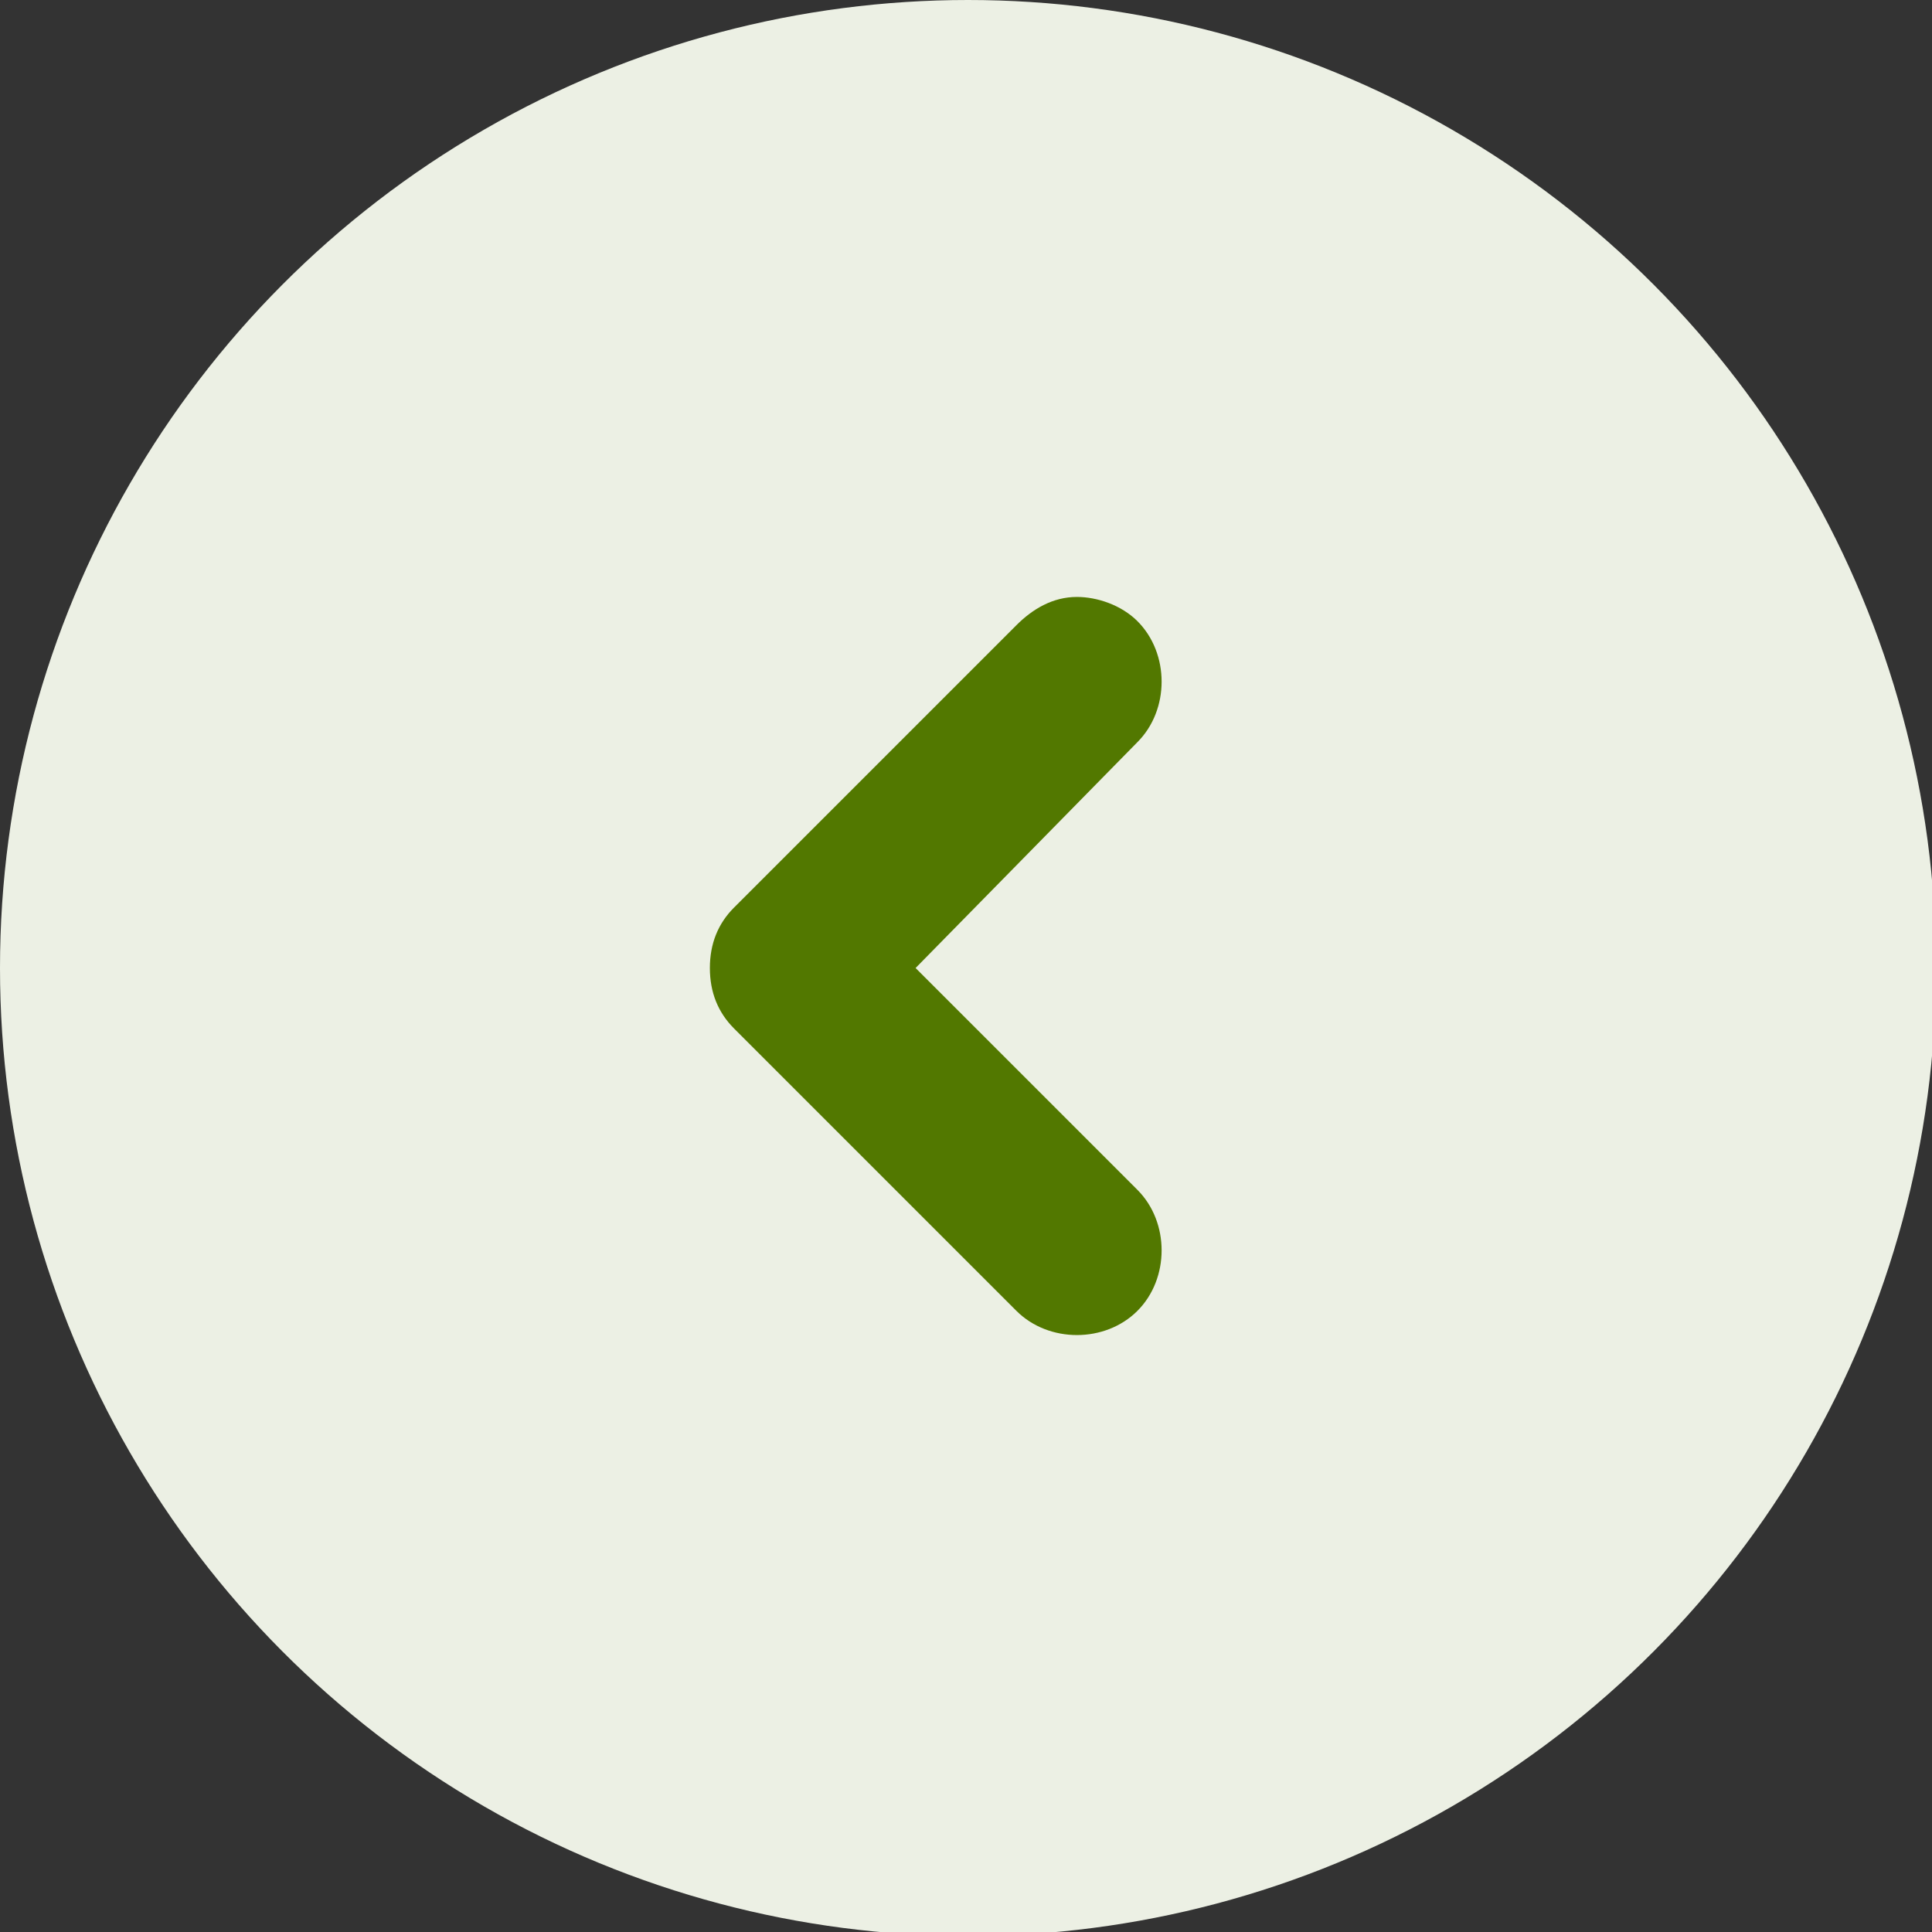
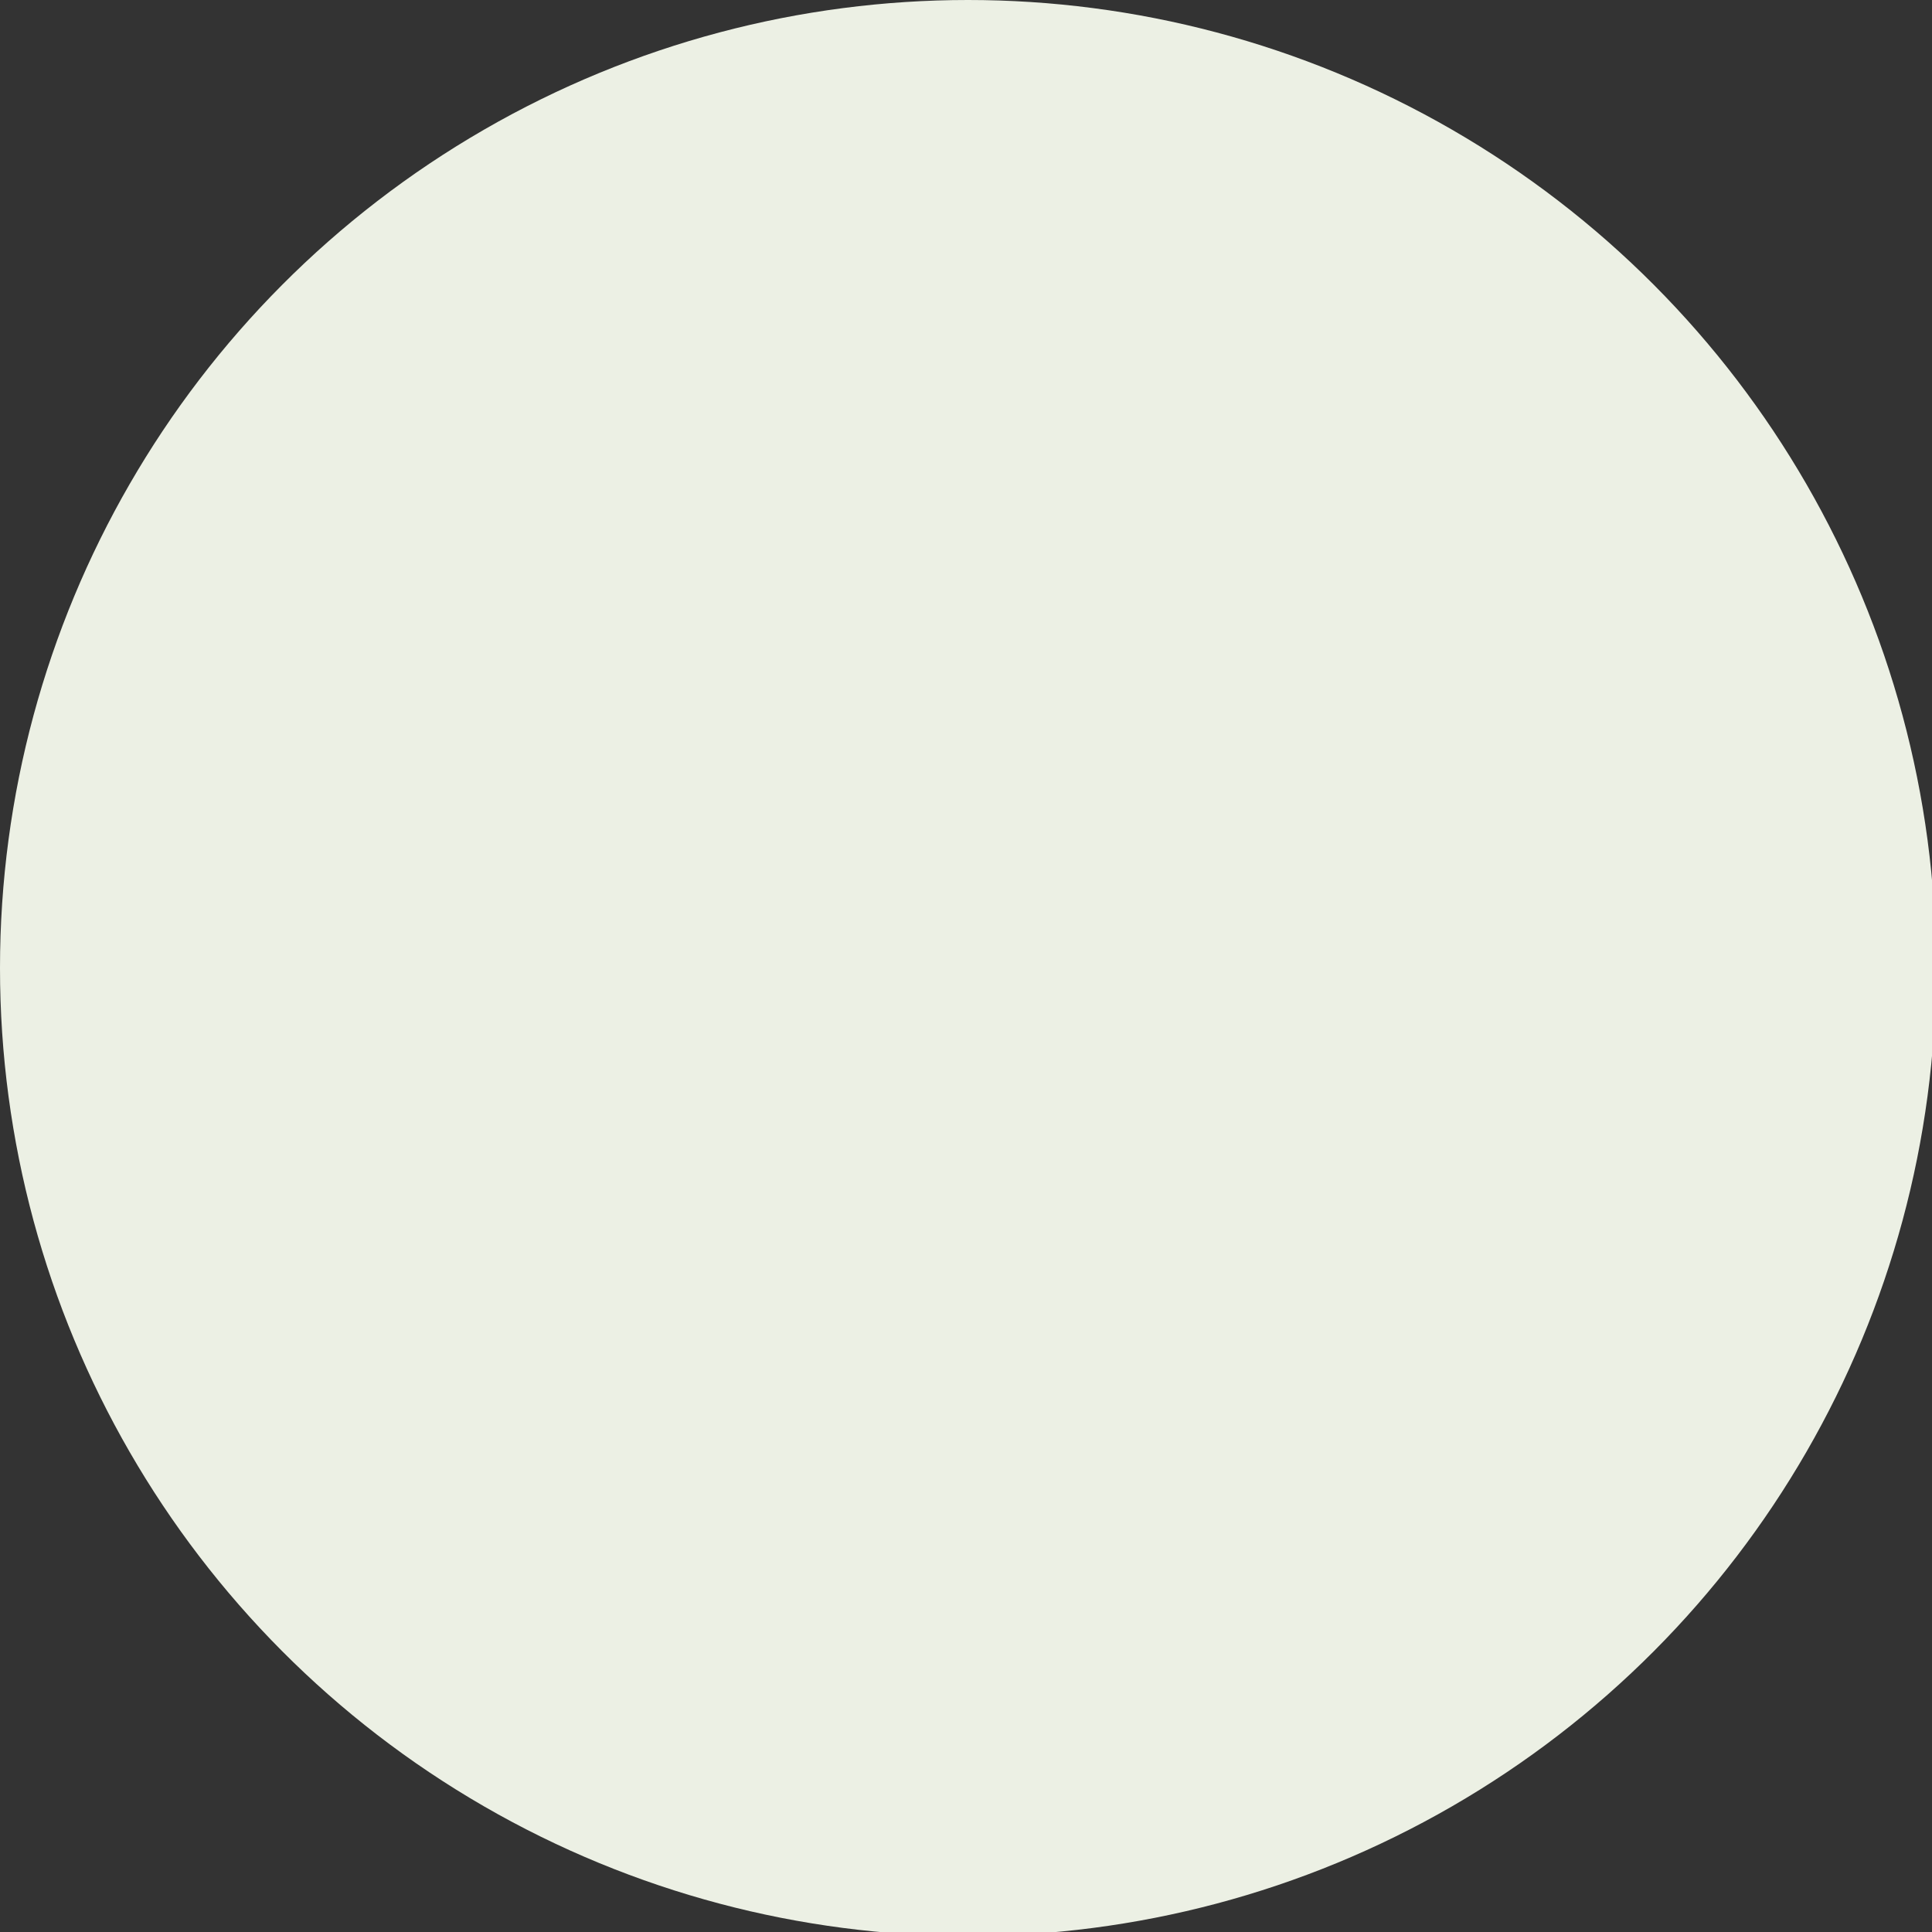
<svg xmlns="http://www.w3.org/2000/svg" version="1.1" x="0px" y="0px" viewBox="0 0 47.9 47.9" style="enable-background:new 0 0 47.9 47.9;" xml:space="preserve">
  <rect x="0" y="0" width="47.9" height="47.9" fill="#333333" stroke="none" />
  <style type="text/css">
	.st0{display:none;}
	.st1{display:inline;fill:#ECF0E4;}
	.st2{display:inline;fill:none;stroke:#527800;stroke-width:4.252;stroke-linecap:round;stroke-linejoin:round;}
	.st3{fill:#ECF0E4;}
	.st4{fill:#527800;}
</style>
  <g id="Layer_1" class="st0">
-     <circle class="st1" cx="24" cy="24" r="24" />
    <polyline class="st2" points="20.5,17 27.5,24 20.5,31  " />
  </g>
  <g id="Layer_1_copy">
    <circle class="st3" cx="24" cy="24" r="24" />
    <g>
-       <path class="st4" d="M26.7,14.8c0.5,0,1.1,0.2,1.5,0.6c0.8,0.8,0.8,2.2,0,3L22.7,24l5.5,5.5c0.8,0.8,0.8,2.2,0,3    c-0.8,0.8-2.2,0.8-3,0l-7-7c-0.4-0.4-0.6-0.9-0.6-1.5s0.2-1.1,0.6-1.5l7-7C25.6,15.1,26.1,14.8,26.7,14.8z" />
-     </g>
+       </g>
  </g>
</svg>